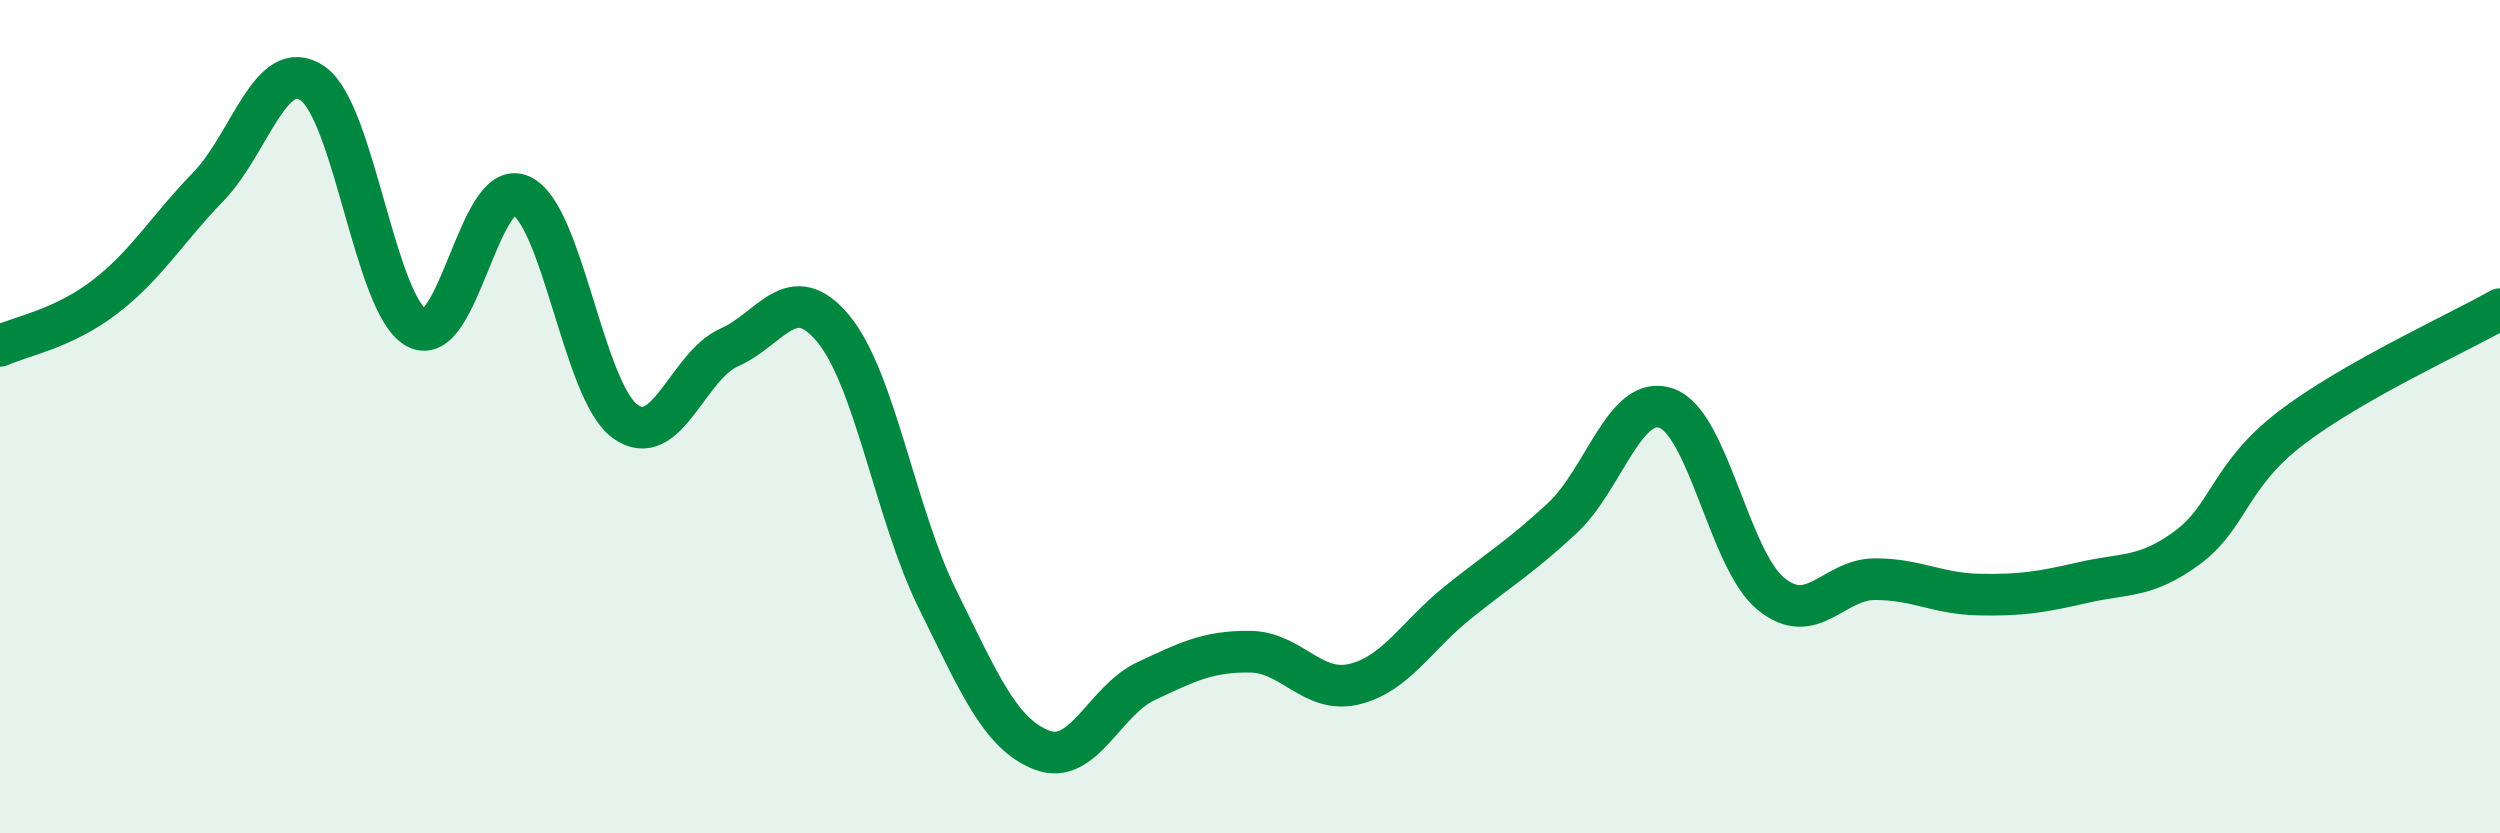
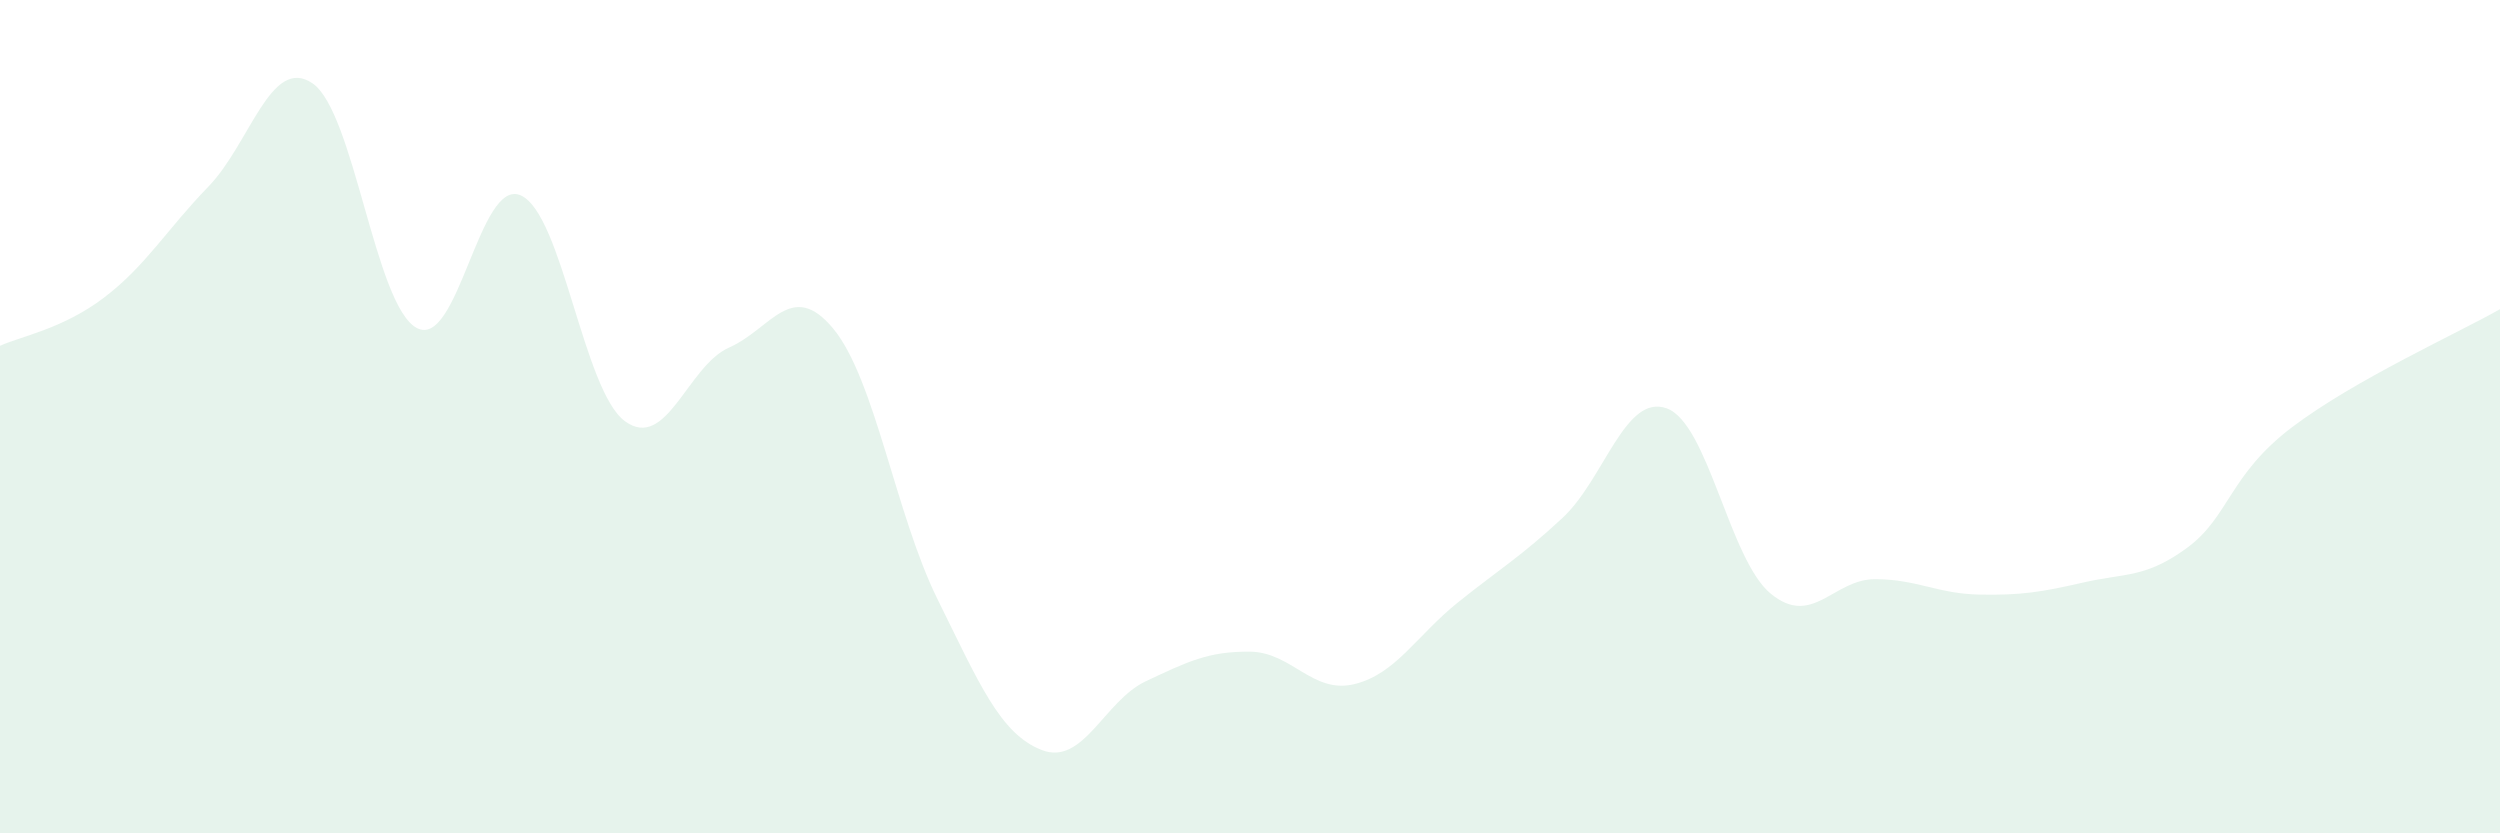
<svg xmlns="http://www.w3.org/2000/svg" width="60" height="20" viewBox="0 0 60 20">
  <path d="M 0,8.3 C 0.5,8.07 1.5,7.9 2.5,7.14 C 3.5,6.38 4,5.51 5,4.48 C 6,3.45 6.5,1.32 7.5,2 C 8.5,2.68 9,7.33 10,7.87 C 11,8.41 11.5,4.24 12.5,4.69 C 13.5,5.14 14,9.38 15,10.11 C 16,10.84 16.5,8.78 17.5,8.34 C 18.5,7.9 19,6.68 20,7.89 C 21,9.1 21.5,12.36 22.5,14.38 C 23.5,16.4 24,17.61 25,18 C 26,18.39 26.5,16.82 27.5,16.35 C 28.5,15.88 29,15.63 30,15.64 C 31,15.65 31.5,16.66 32.5,16.42 C 33.5,16.18 34,15.25 35,14.45 C 36,13.65 36.5,13.36 37.5,12.43 C 38.5,11.5 39,9.44 40,9.8 C 41,10.16 41.5,13.43 42.5,14.25 C 43.5,15.07 44,13.9 45,13.9 C 46,13.9 46.5,14.25 47.5,14.27 C 48.5,14.29 49,14.21 50,13.98 C 51,13.75 51.5,13.88 52.5,13.14 C 53.5,12.4 53.5,11.4 55,10.26 C 56.5,9.12 59,7.99 60,7.42L60 20L0 20Z" fill="#008740" opacity="0.1" stroke-linecap="round" stroke-linejoin="round" />
-   <path d="M 0,8.3 C 0.5,8.07 1.5,7.9 2.5,7.14 C 3.5,6.38 4,5.51 5,4.48 C 6,3.45 6.5,1.32 7.5,2 C 8.5,2.68 9,7.33 10,7.87 C 11,8.41 11.5,4.24 12.5,4.69 C 13.5,5.14 14,9.38 15,10.11 C 16,10.84 16.5,8.78 17.5,8.34 C 18.5,7.9 19,6.68 20,7.89 C 21,9.1 21.5,12.36 22.5,14.38 C 23.5,16.4 24,17.61 25,18 C 26,18.39 26.5,16.82 27.5,16.35 C 28.5,15.88 29,15.63 30,15.64 C 31,15.65 31.5,16.66 32.5,16.42 C 33.5,16.18 34,15.25 35,14.45 C 36,13.65 36.5,13.36 37.5,12.43 C 38.5,11.5 39,9.44 40,9.8 C 41,10.16 41.5,13.43 42.5,14.25 C 43.5,15.07 44,13.9 45,13.9 C 46,13.9 46.5,14.25 47.5,14.27 C 48.5,14.29 49,14.21 50,13.98 C 51,13.75 51.5,13.88 52.5,13.14 C 53.5,12.4 53.5,11.4 55,10.26 C 56.5,9.12 59,7.99 60,7.42" stroke="#008740" stroke-width="1" fill="none" stroke-linecap="round" stroke-linejoin="round" />
</svg>